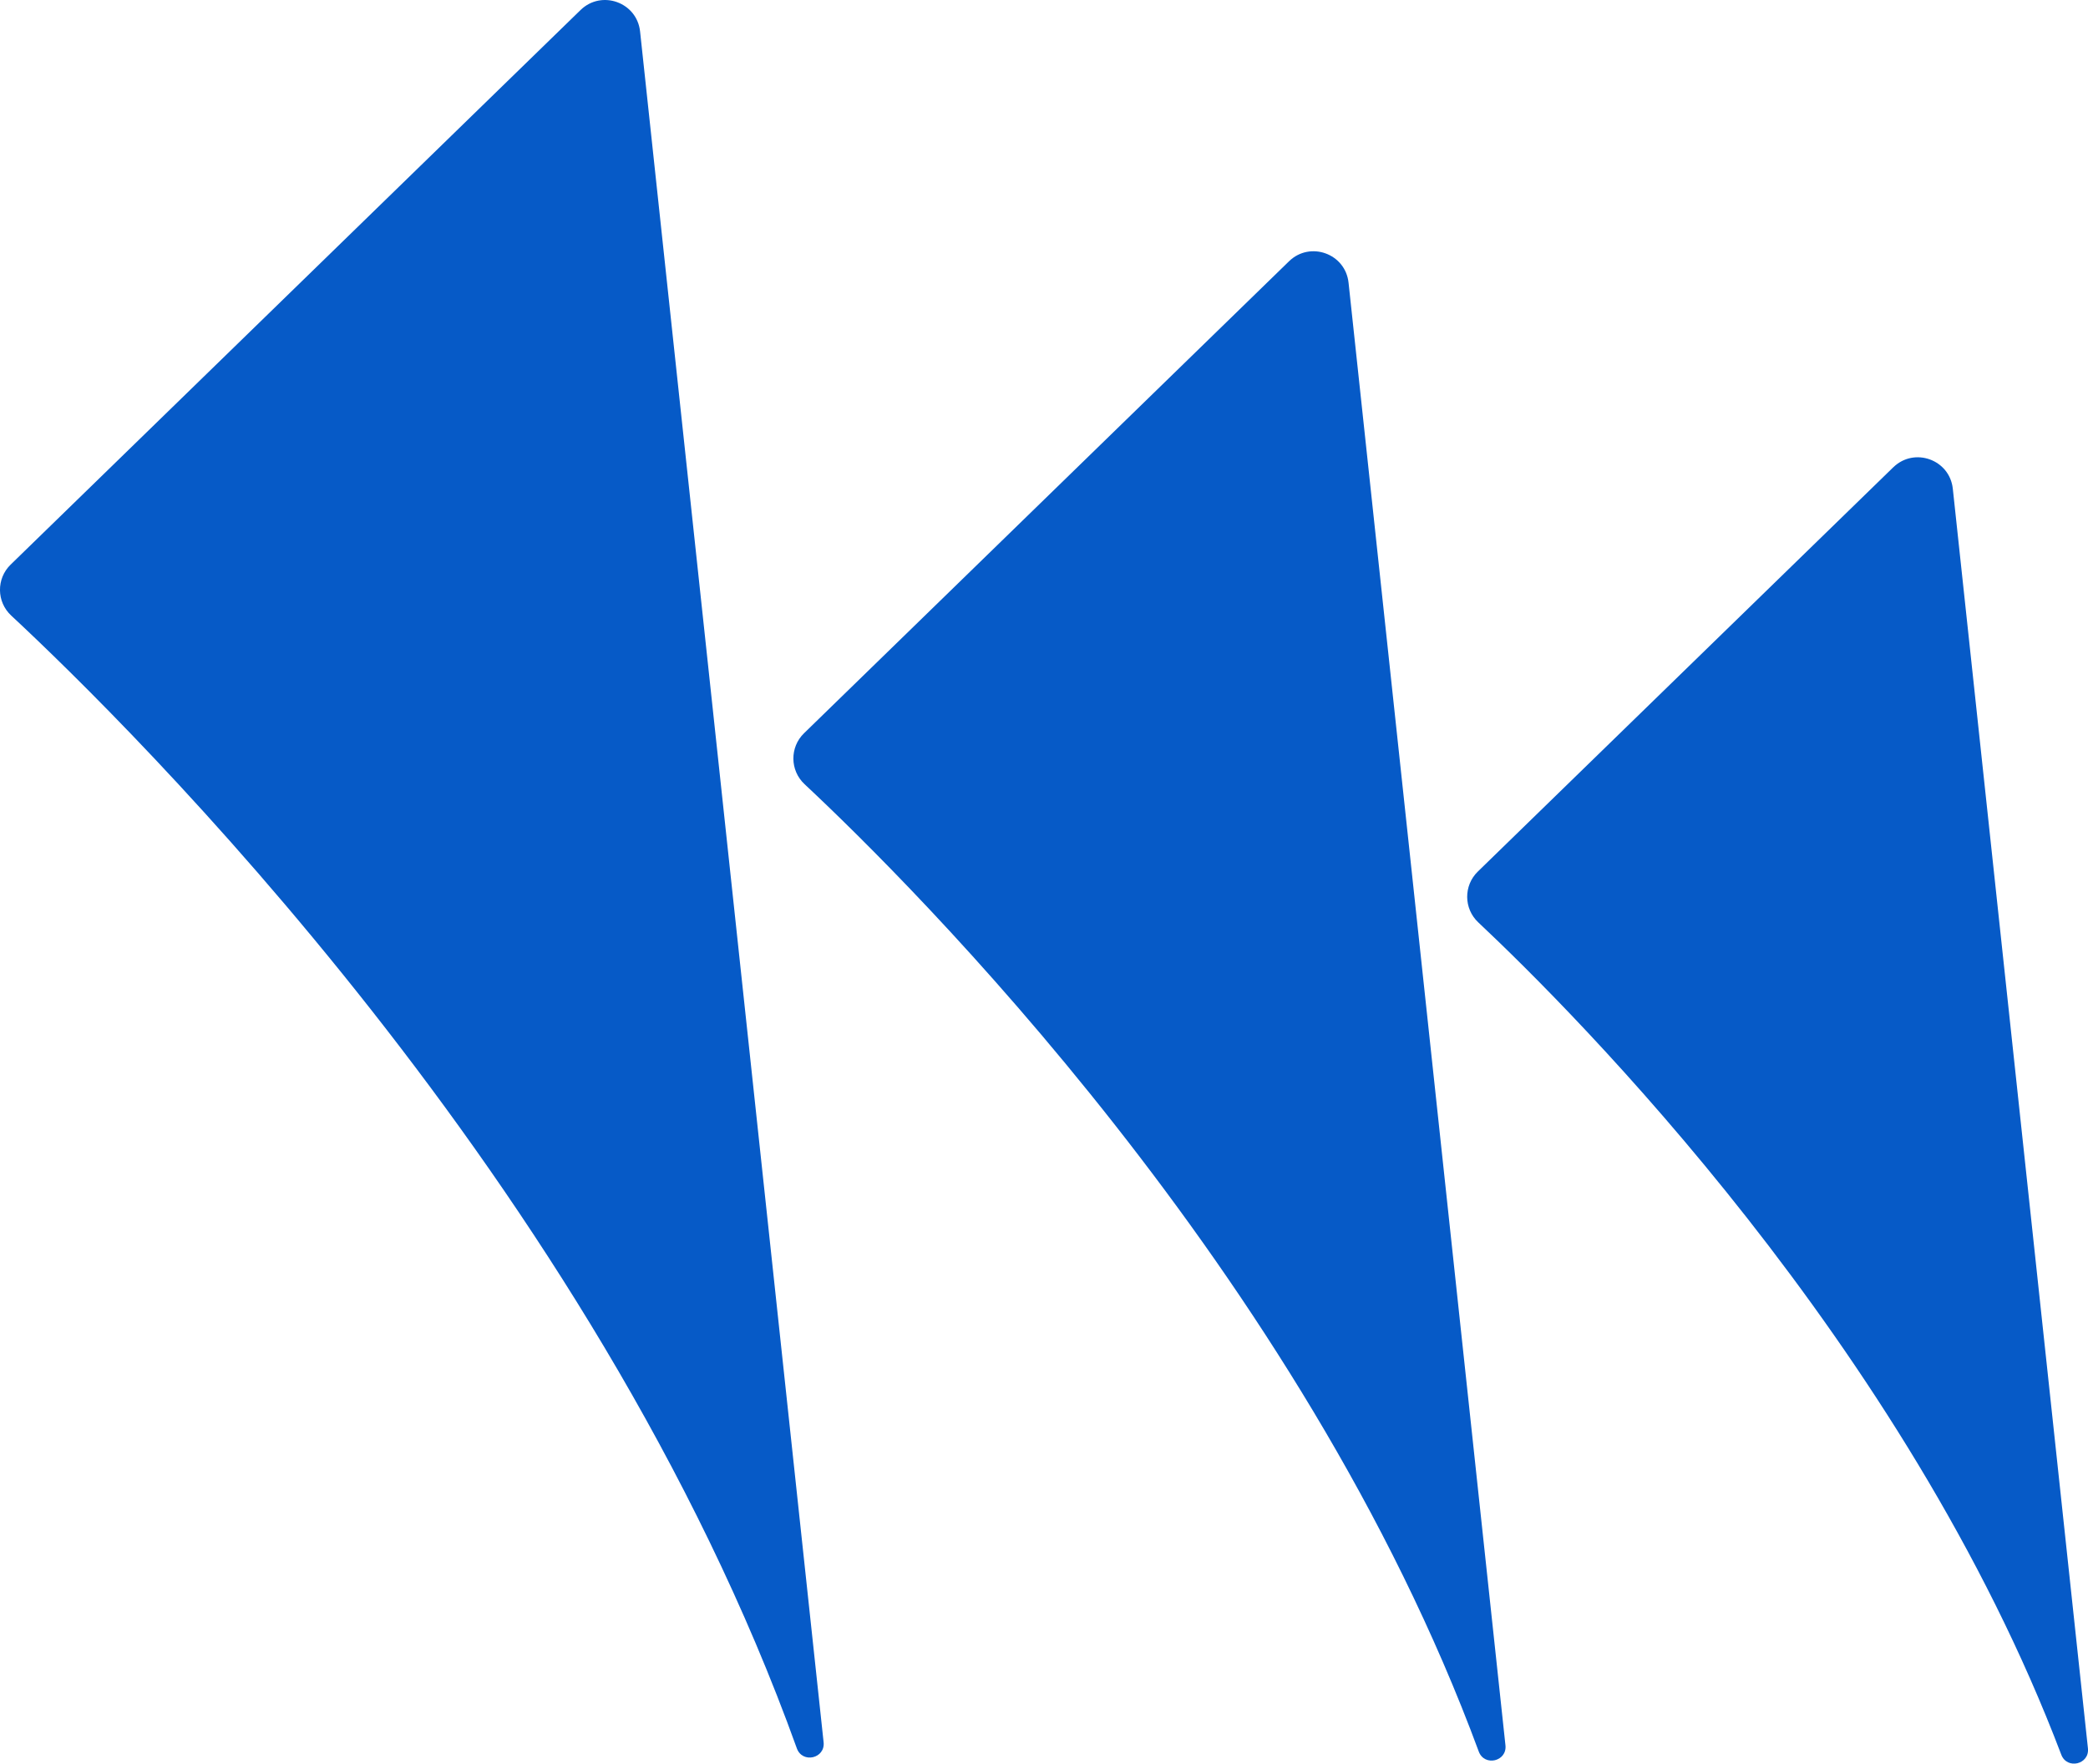
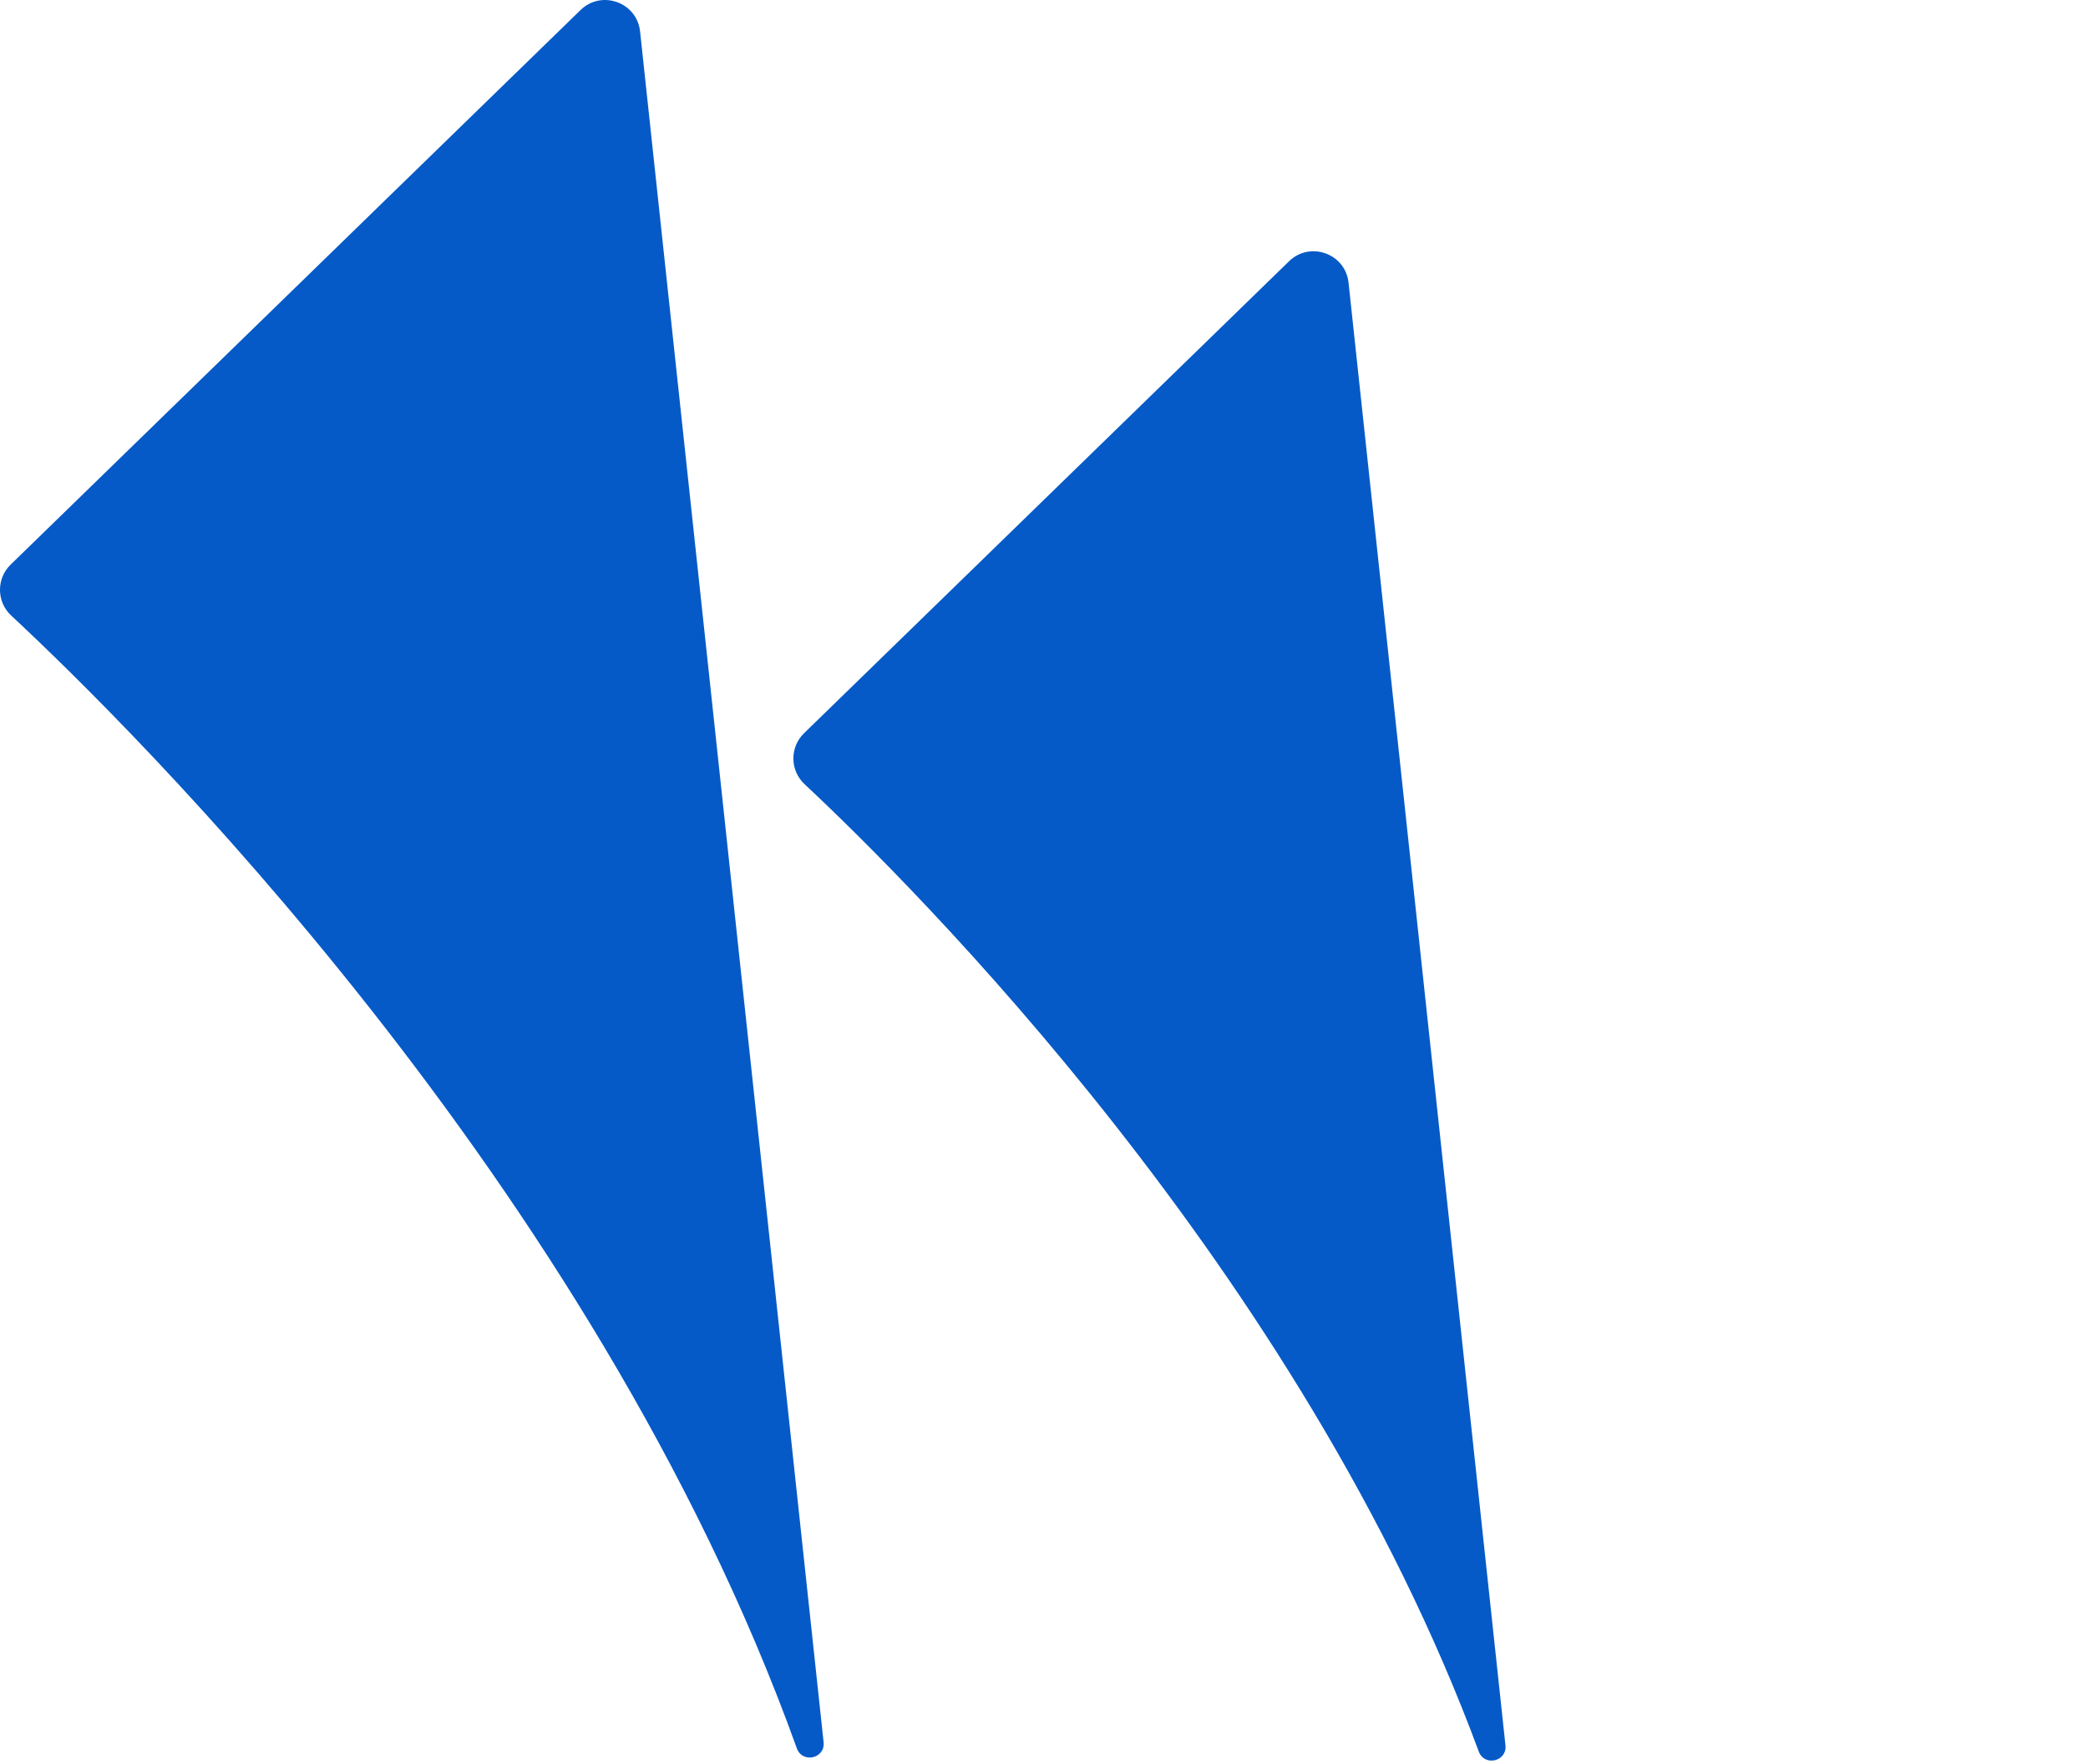
<svg xmlns="http://www.w3.org/2000/svg" viewBox="0 0 590.47 498.72">
  <defs>
    <style>.d{fill:#065ac7;}</style>
  </defs>
  <g id="a" />
  <g id="b">
    <g id="c">
      <g>
-         <path class="d" d="M535.4,132.14l-117.48,114.32c-4.06,3.95-4.01,10.49,.12,14.37,27.34,25.7,120.77,119.2,164.87,235.36,1.63,4.29,8.03,2.76,7.54-1.8l-38.21-356.18c-.88-8.25-10.88-11.85-16.83-6.07Z" />
        <path class="d" d="M364.53,73.88L227.37,207.35c-4.07,3.96-4,10.52,.15,14.4,30.09,28.14,140.44,137.63,190.66,273.55,1.6,4.32,8.04,2.82,7.55-1.76l-44.37-413.59c-.88-8.25-10.88-11.85-16.83-6.07Z" />
        <path class="d" d="M164.18,2.83L3.01,159.66c-4.08,3.97-4.01,10.53,.16,14.41,33.19,30.89,164.54,160.08,222.17,320.33,1.57,4.36,8.06,2.88,7.57-1.73L181.01,8.9c-.88-8.25-10.88-11.85-16.83-6.07Z" />
      </g>
    </g>
  </g>
</svg>